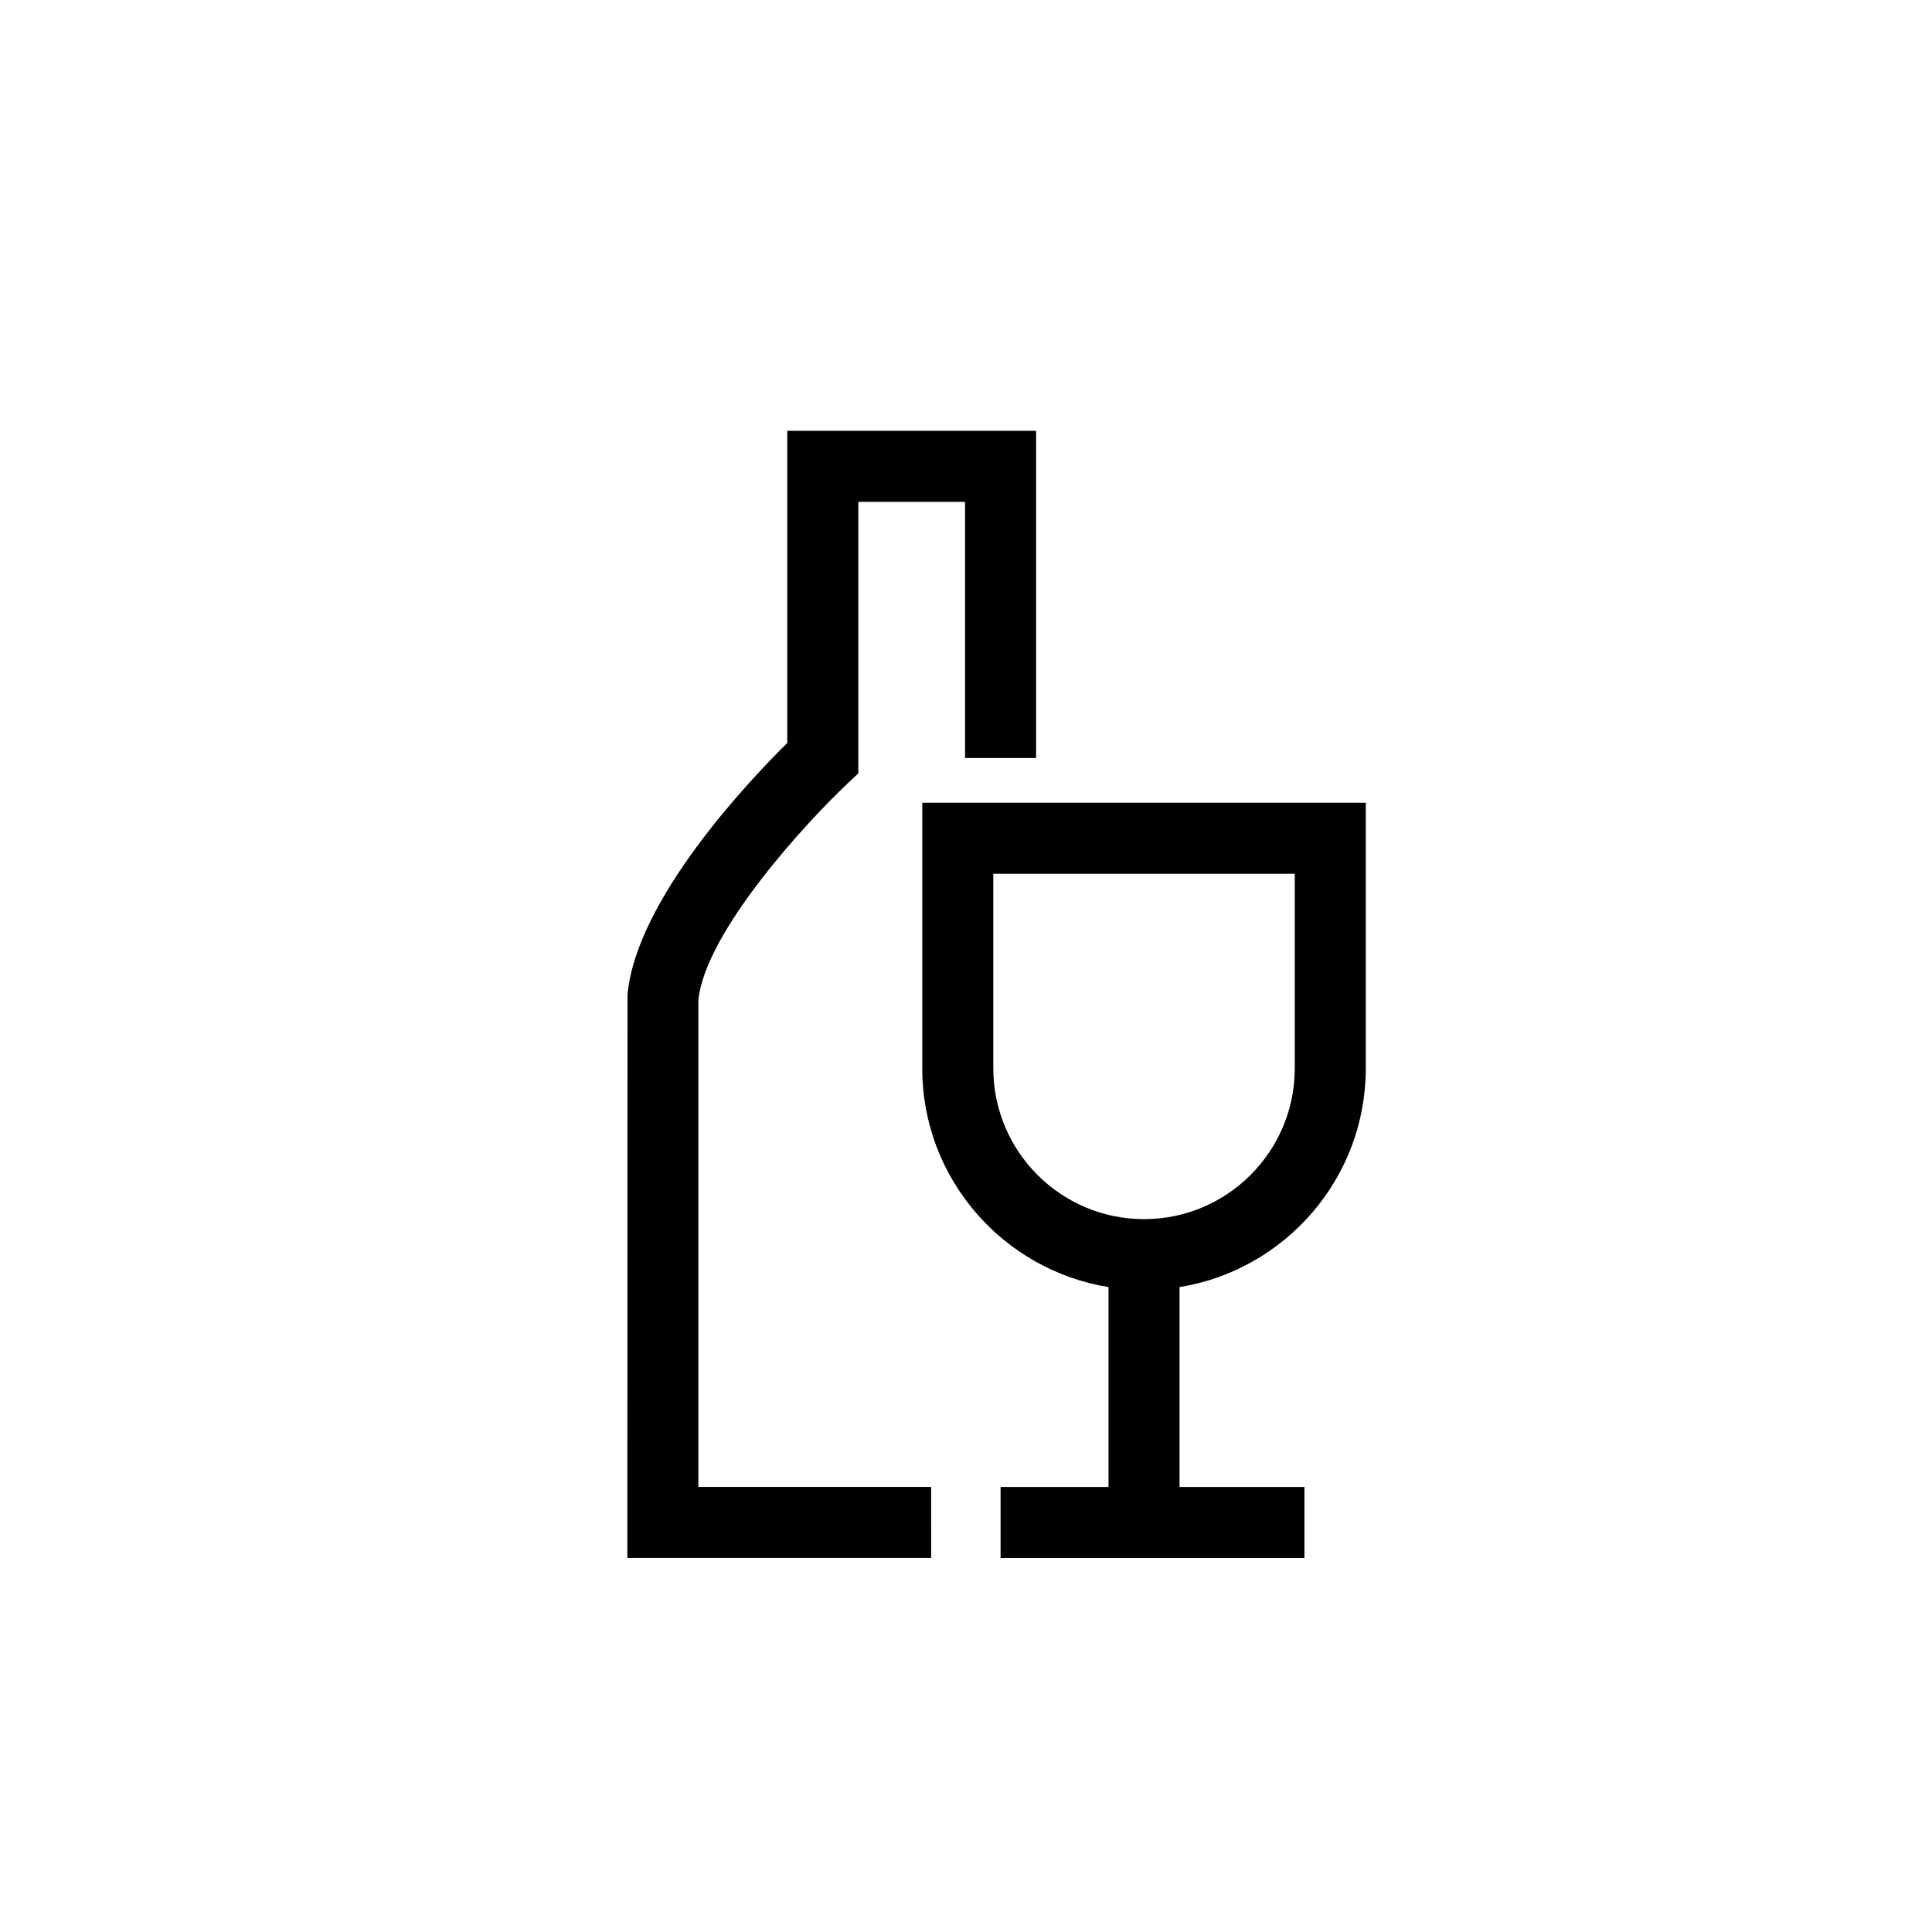
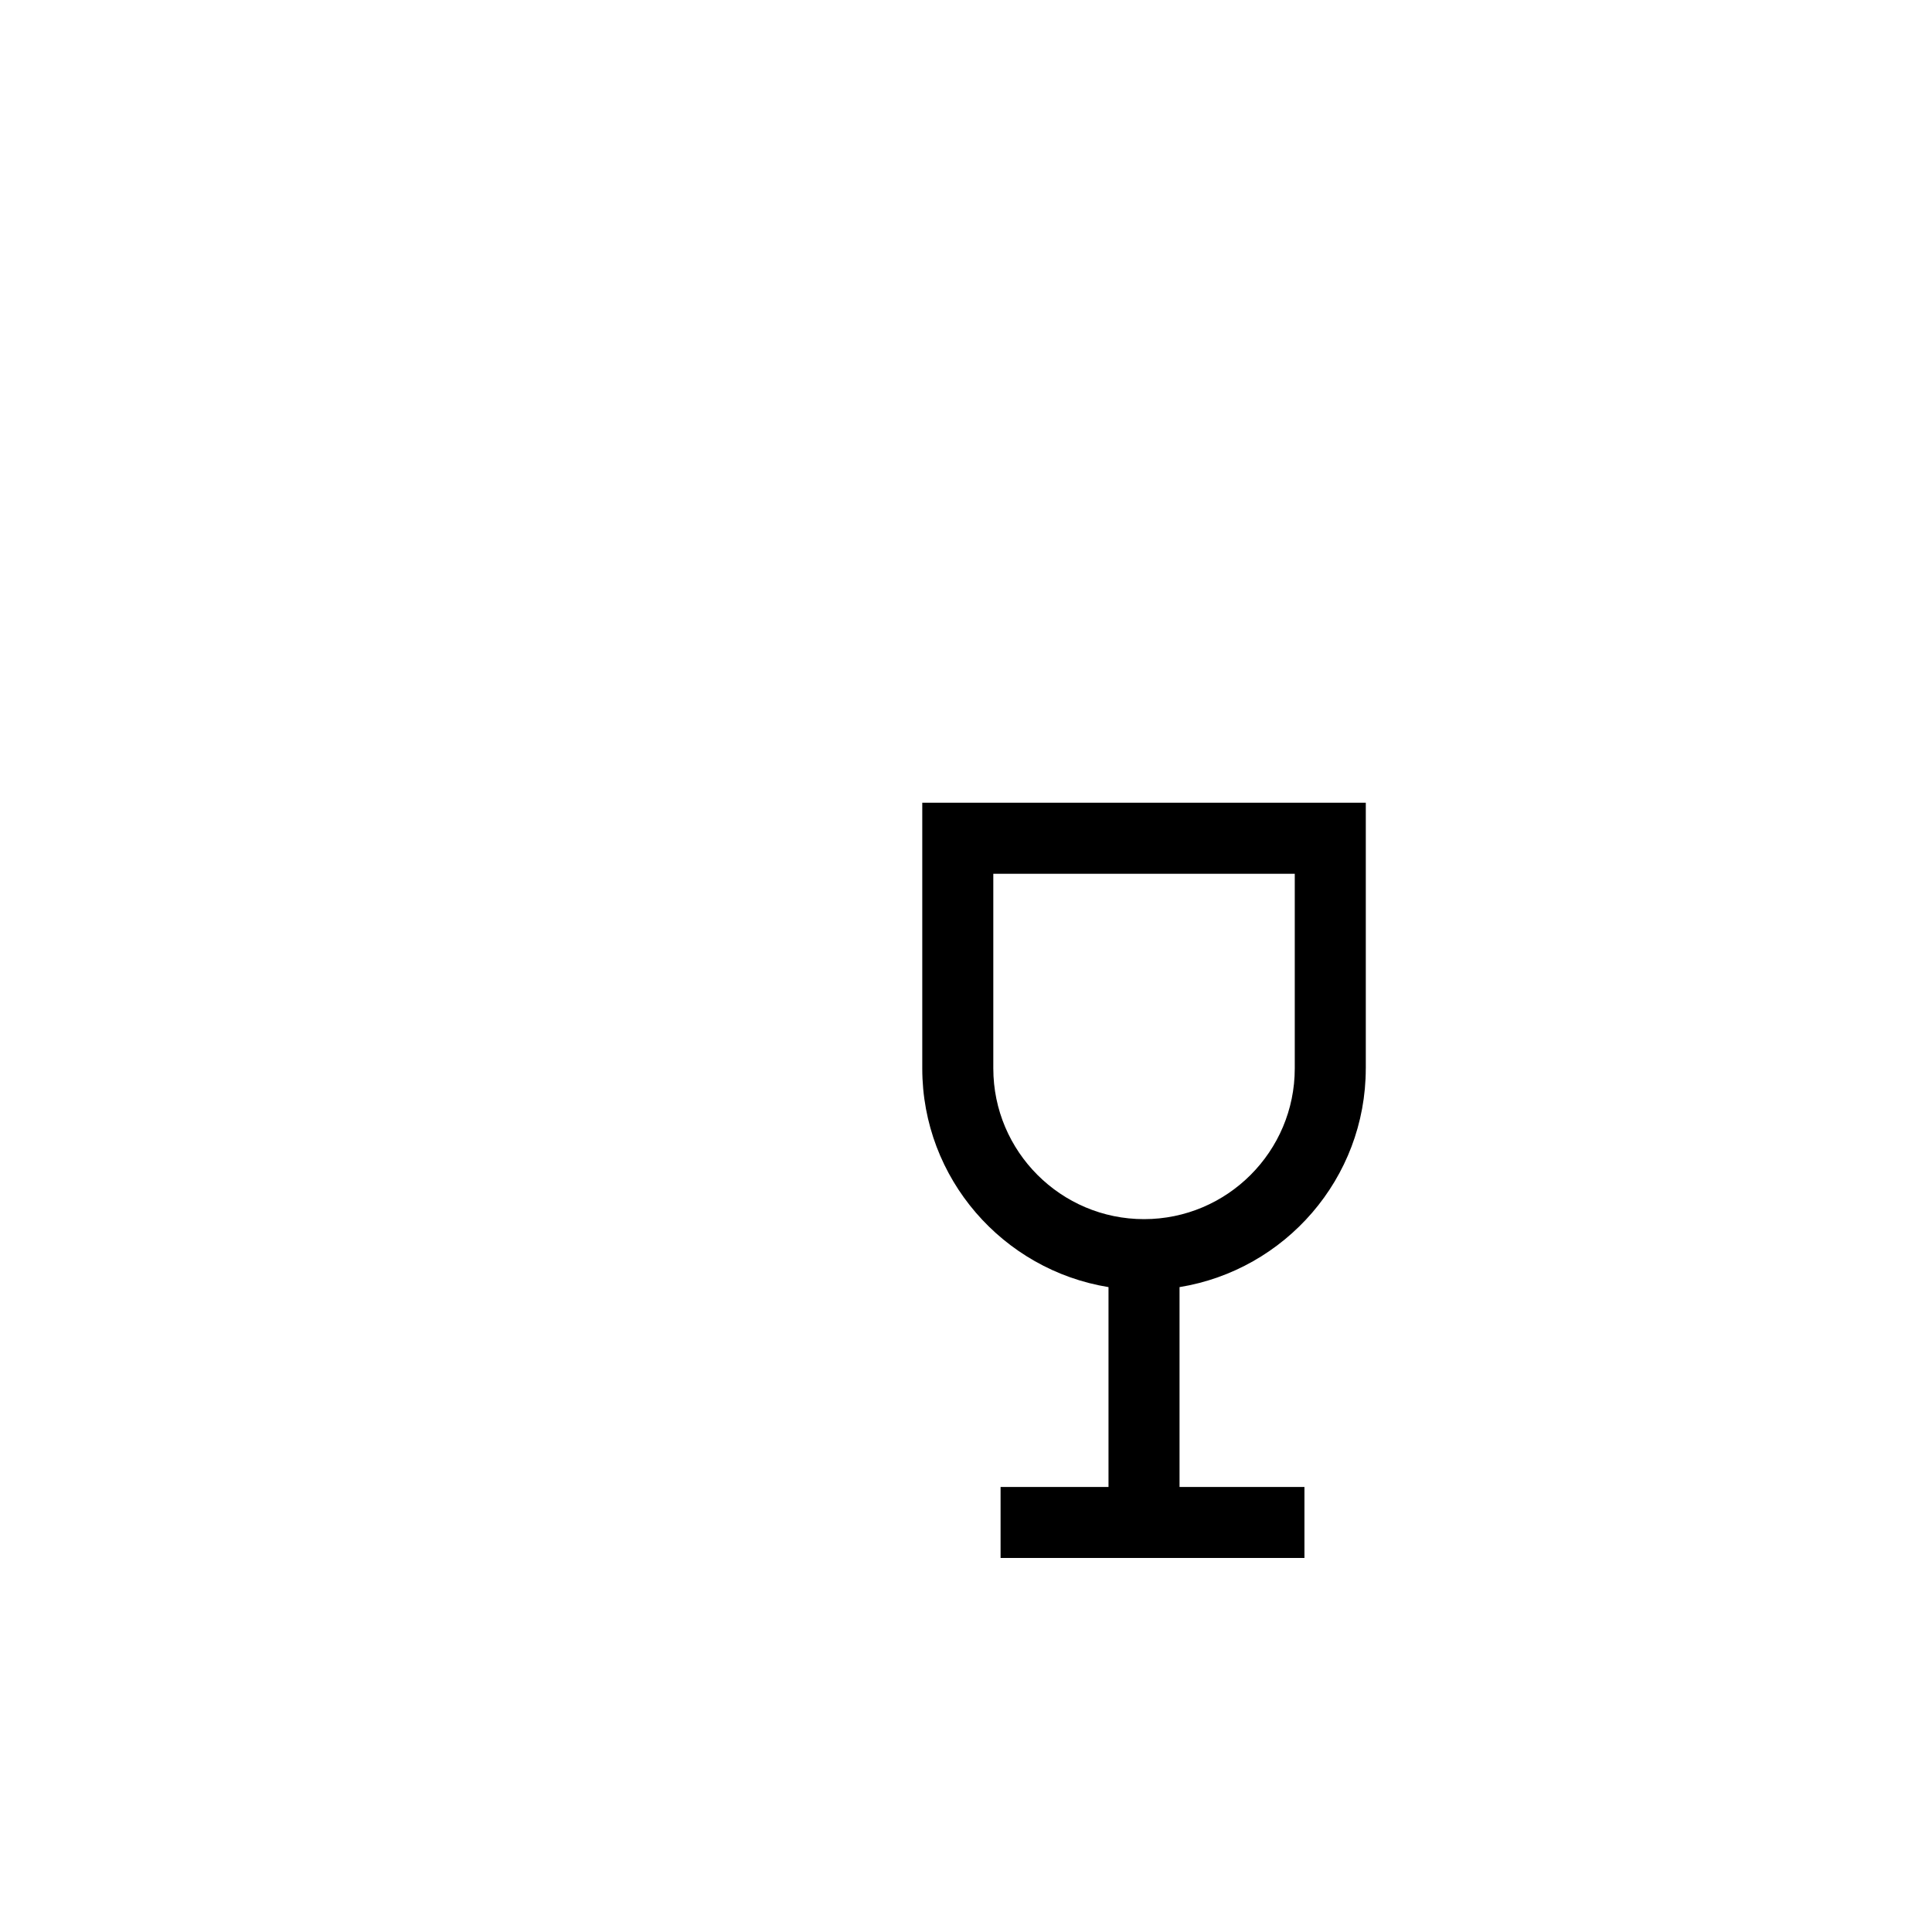
<svg xmlns="http://www.w3.org/2000/svg" fill="#000000" width="800px" height="800px" version="1.1" viewBox="144 144 512 512">
  <g>
-     <path d="m390.77 538.05h-61.695v-129.11c2-18.32 29.09-47.457 39.438-57.211l2.957-2.789v-71.949h28.285v67.887h18.824v-86.711h-65.938v82.719c-10.176 10.055-40.07 41.566-42.348 66.73l-0.043 149.25h80.516l-0.004-18.82z" />
    <path d="m505.95 427.14v-70.41h-117.54v70.418c0 29.191 21.422 53.414 49.355 57.949v52.961h-28.602v18.824h80.527v-18.824h-33.102v-52.961c27.938-4.535 49.355-28.758 49.355-57.957zm-98.715 0v-51.586h79.891v51.586c0 22.027-17.914 39.945-39.945 39.945-22.027 0-39.945-17.914-39.945-39.945z" />
  </g>
</svg>